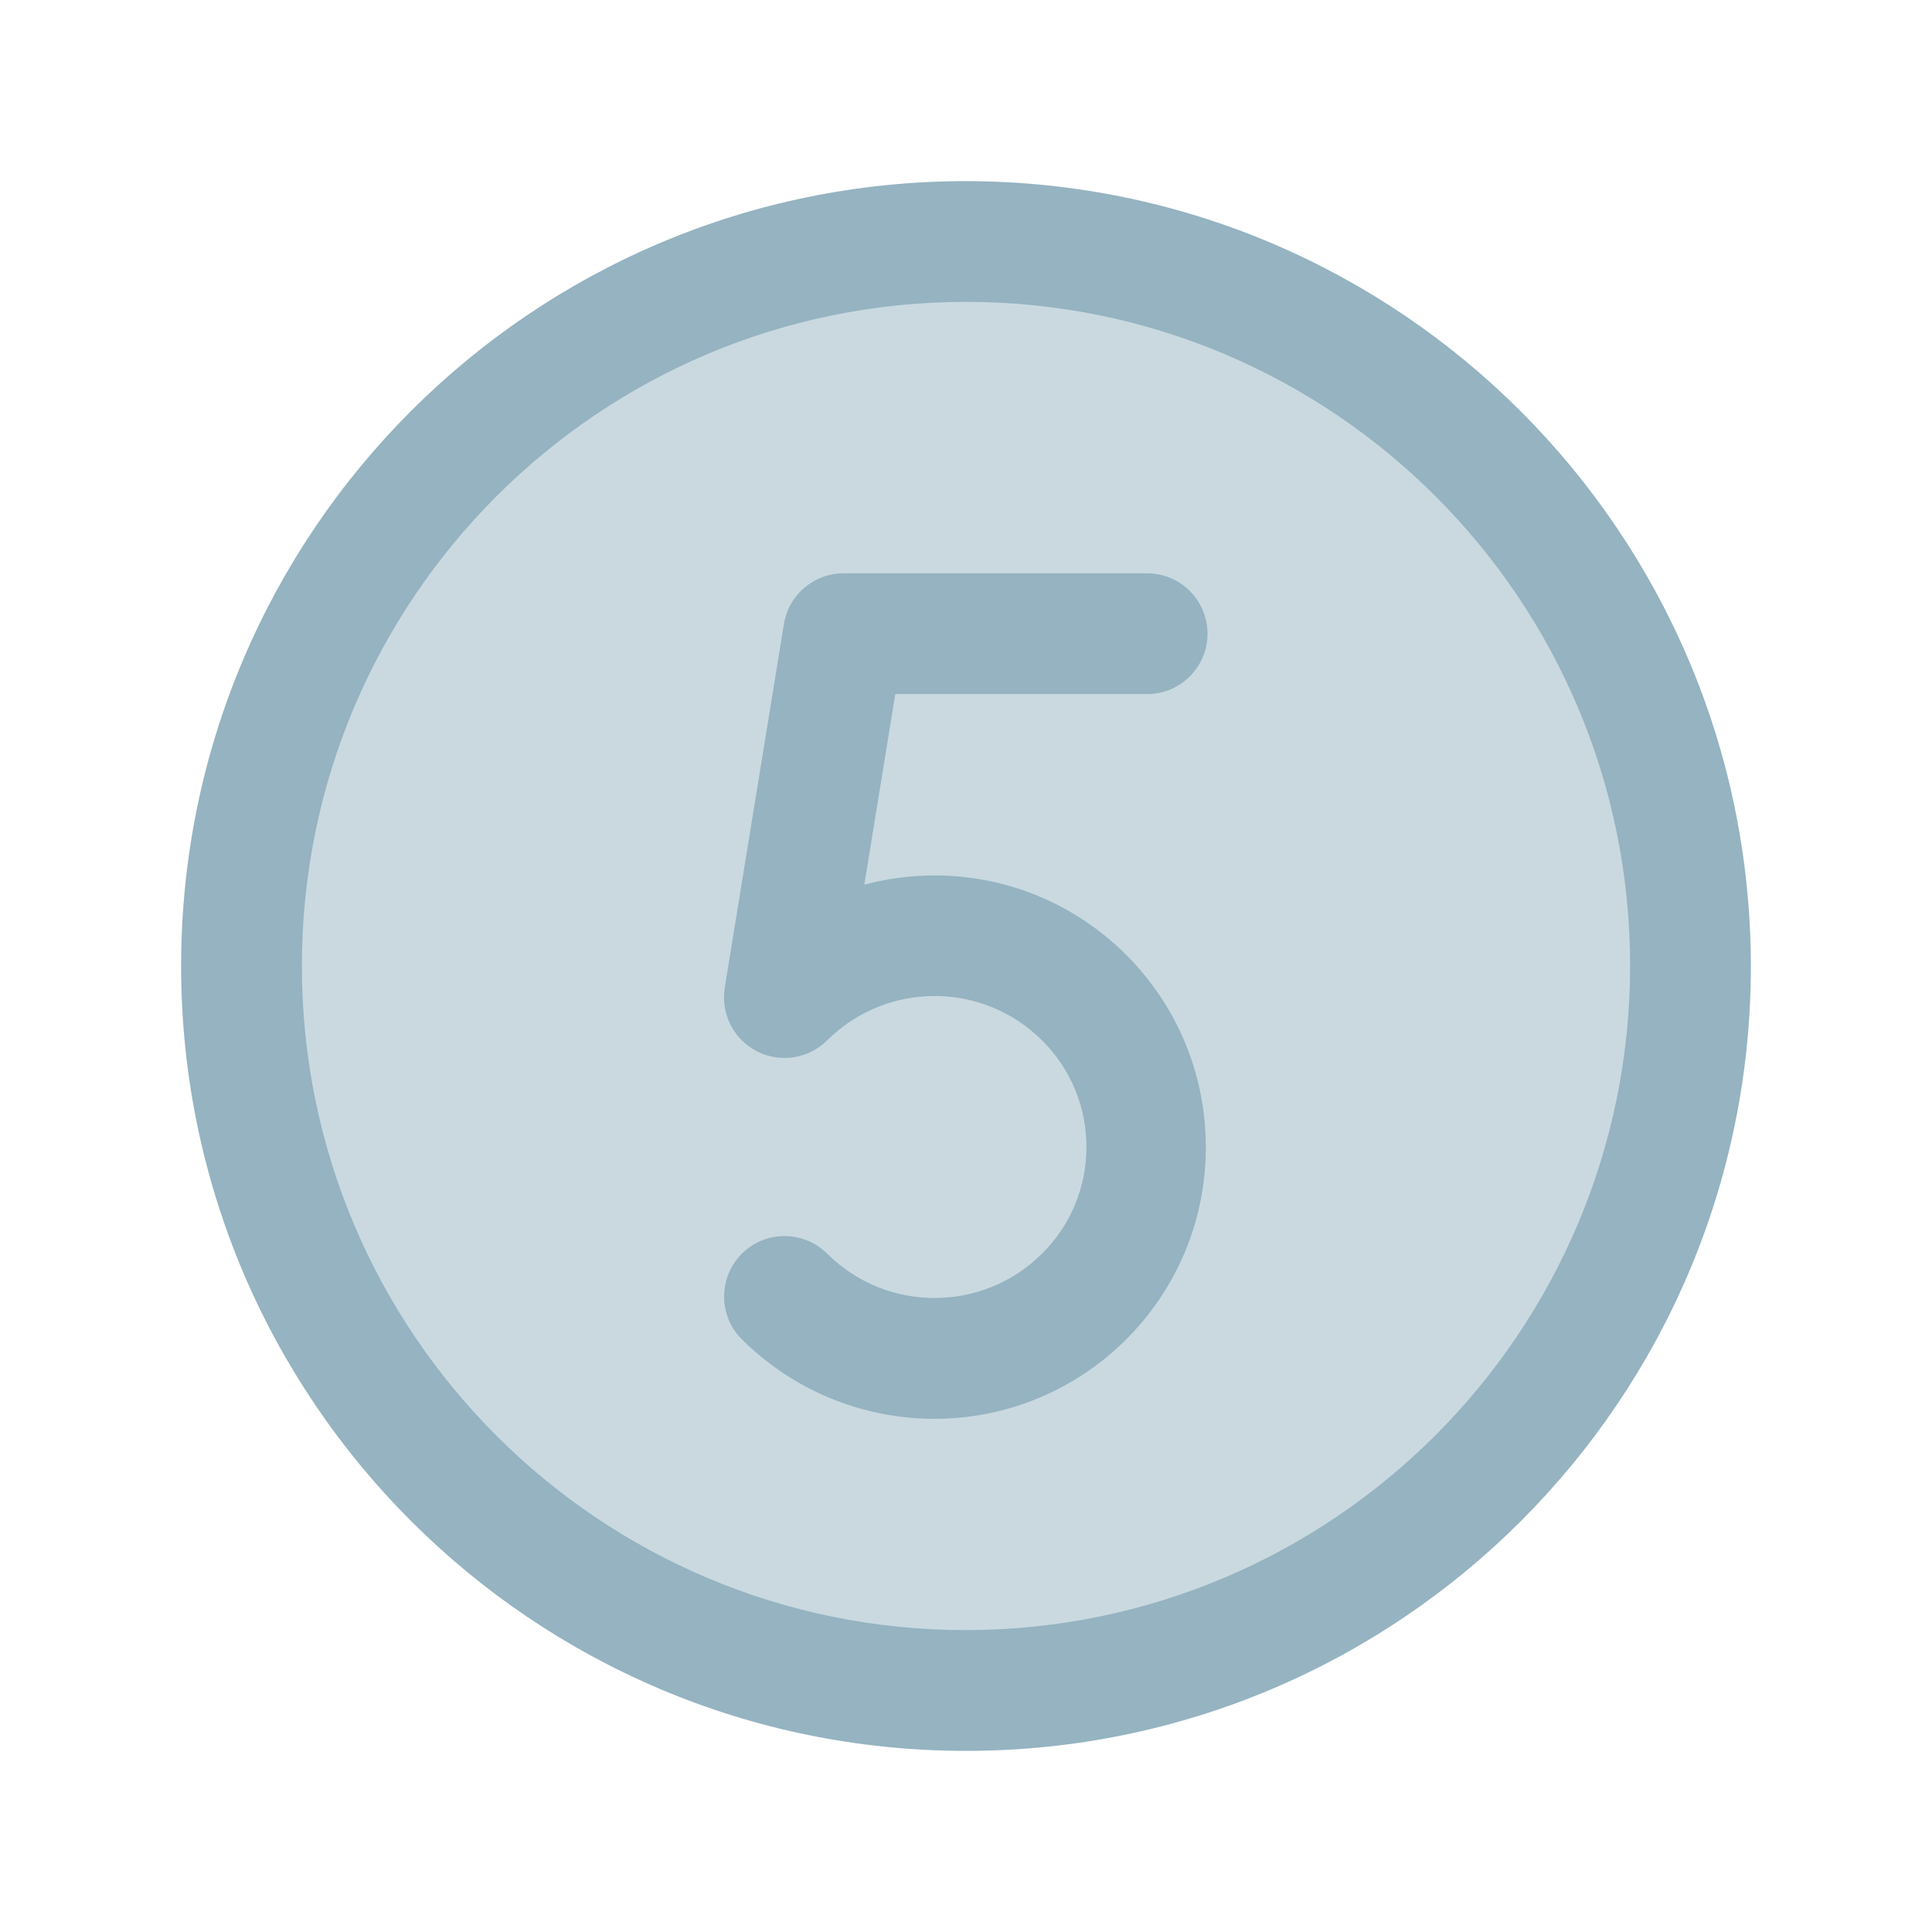
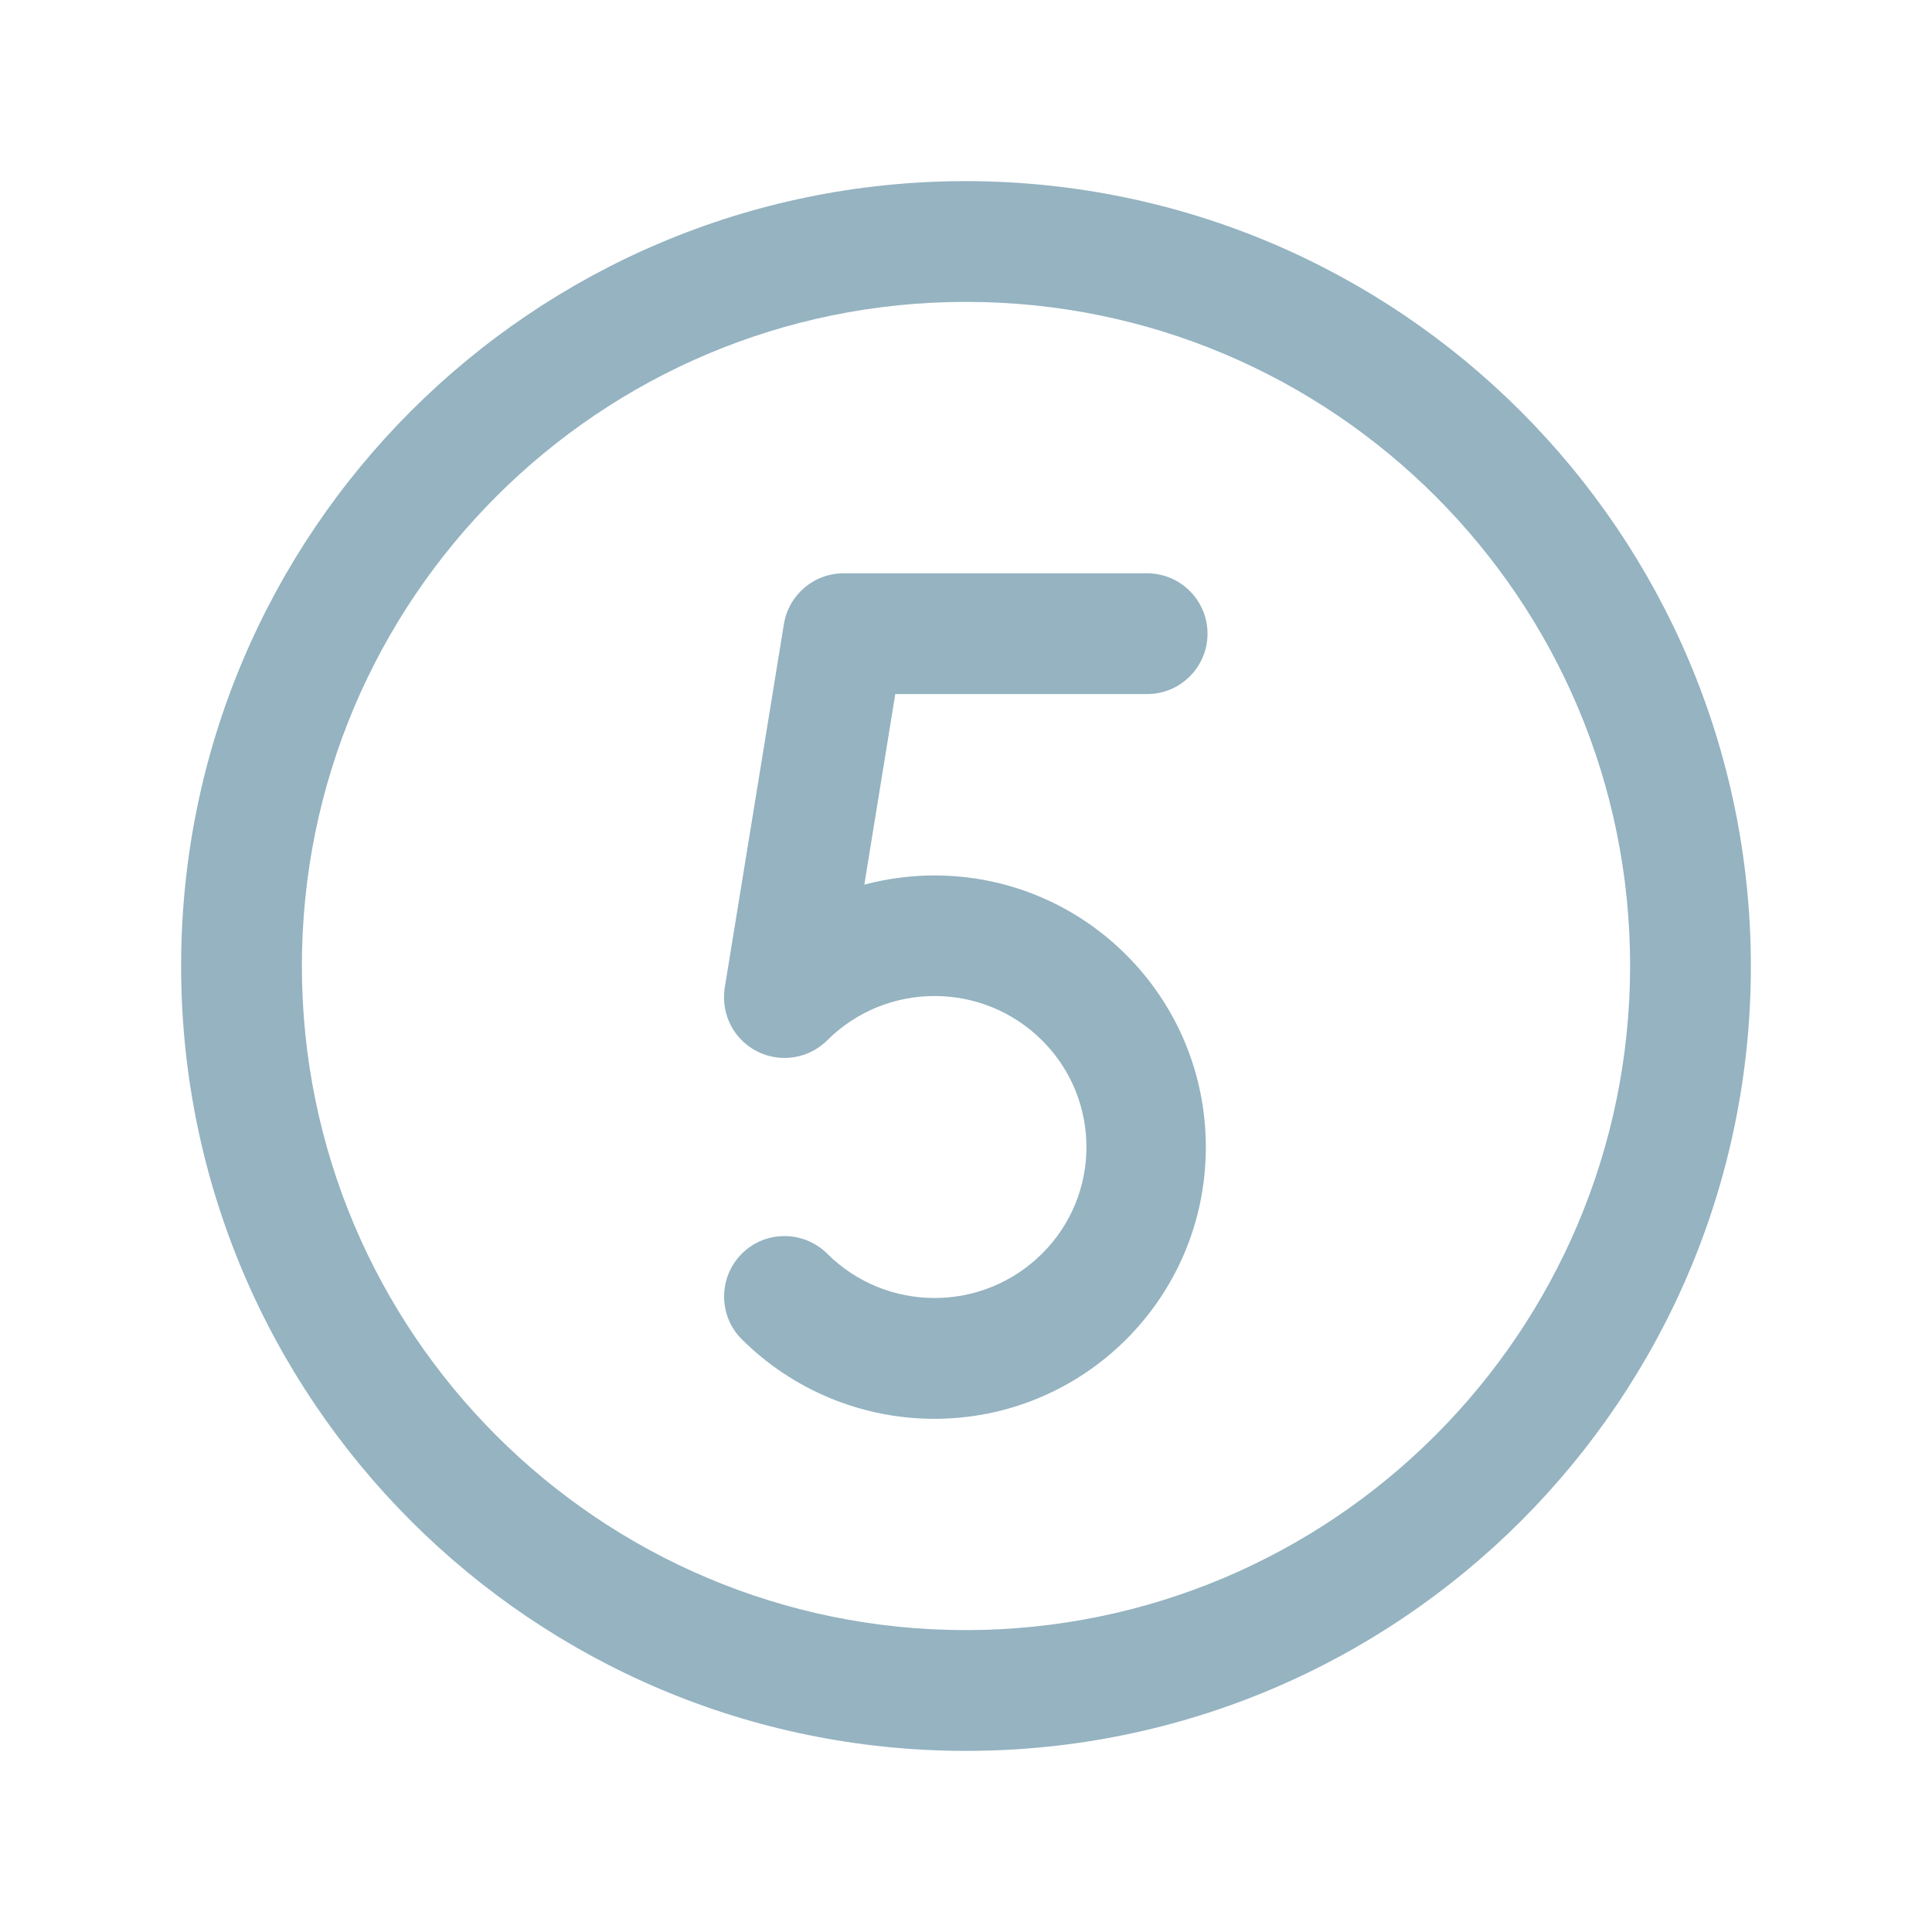
<svg xmlns="http://www.w3.org/2000/svg" version="1.1" id="Flat" x="0px" y="0px" viewBox="0 0 800 800" style="enable-background:new 0 0 800 800;" xml:space="preserve">
  <style type="text/css">
	.st0{opacity:0.5;}
	.st1{fill:#95B3C1;}
</style>
  <g class="st0">
-     <circle class="st1" cx="400" cy="400" r="300" />
-   </g>
+     </g>
  <path class="st1" d="M400,75C220.5,75,75,220.5,75,400s145.5,325,325,325s325-145.5,325-325C724.8,220.6,579.4,75.2,400,75z   M400,675c-151.9,0-275-123.1-275-275s123.1-275,275-275s275,123.1,275,275C674.8,551.8,551.8,674.8,400,675z M370.7,287.5  l-12.8,78.8c9.5-2.5,19.3-3.8,29.2-3.8c62.1,0.1,112.4,50.6,112.2,112.8c-0.1,62.1-50.6,112.4-112.8,112.2  c-29.7-0.1-58.2-11.9-79.3-32.9c-9.8-9.7-9.8-25.6-0.1-35.4c9.7-9.8,25.6-9.8,35.4-0.1c0,0,0,0,0,0c24.6,24.5,64.4,24.5,89,0  c24.4-24.2,24.5-63.6,0.3-88c-0.1-0.1-0.2-0.2-0.3-0.3c-24.6-24.5-64.4-24.5-89,0c-9.8,9.7-25.6,9.7-35.4-0.1  c-5.7-5.7-8.2-13.7-7-21.7l24.5-150.6c2-12.1,12.4-21,24.7-21H475c13.8,0,25,11.2,25,25s-11.2,25-25,25H370.7z" />
</svg>